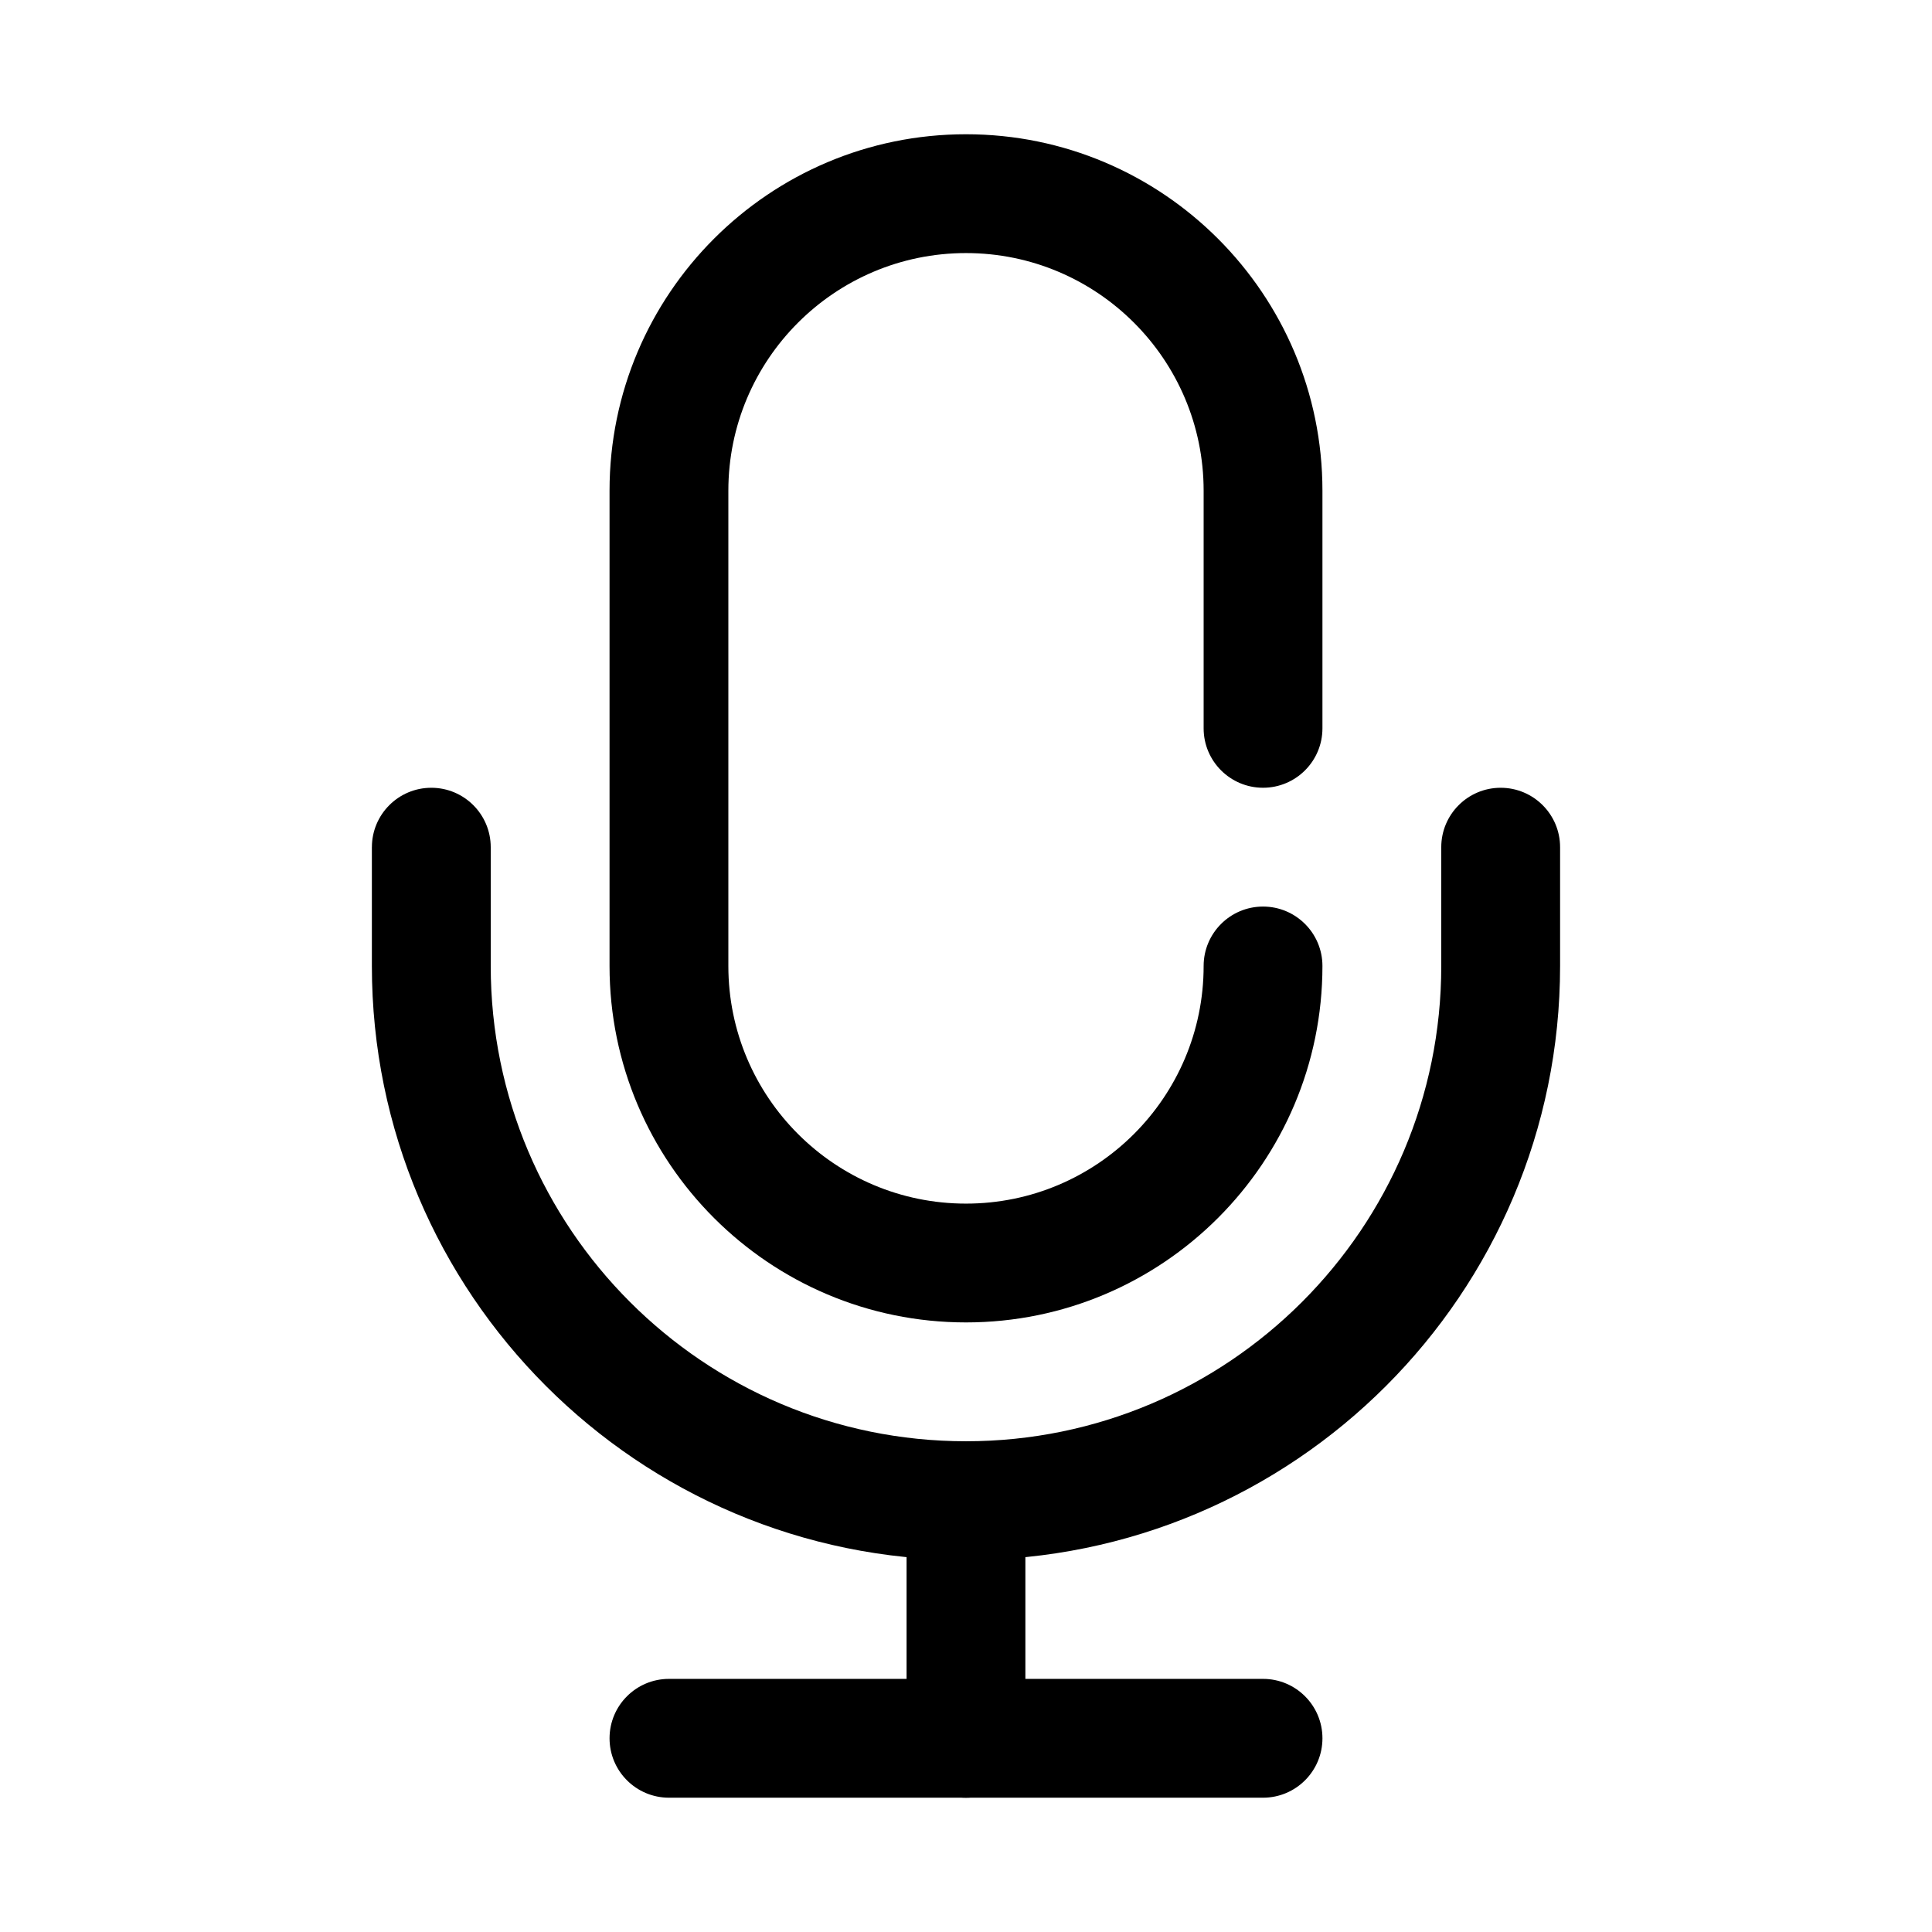
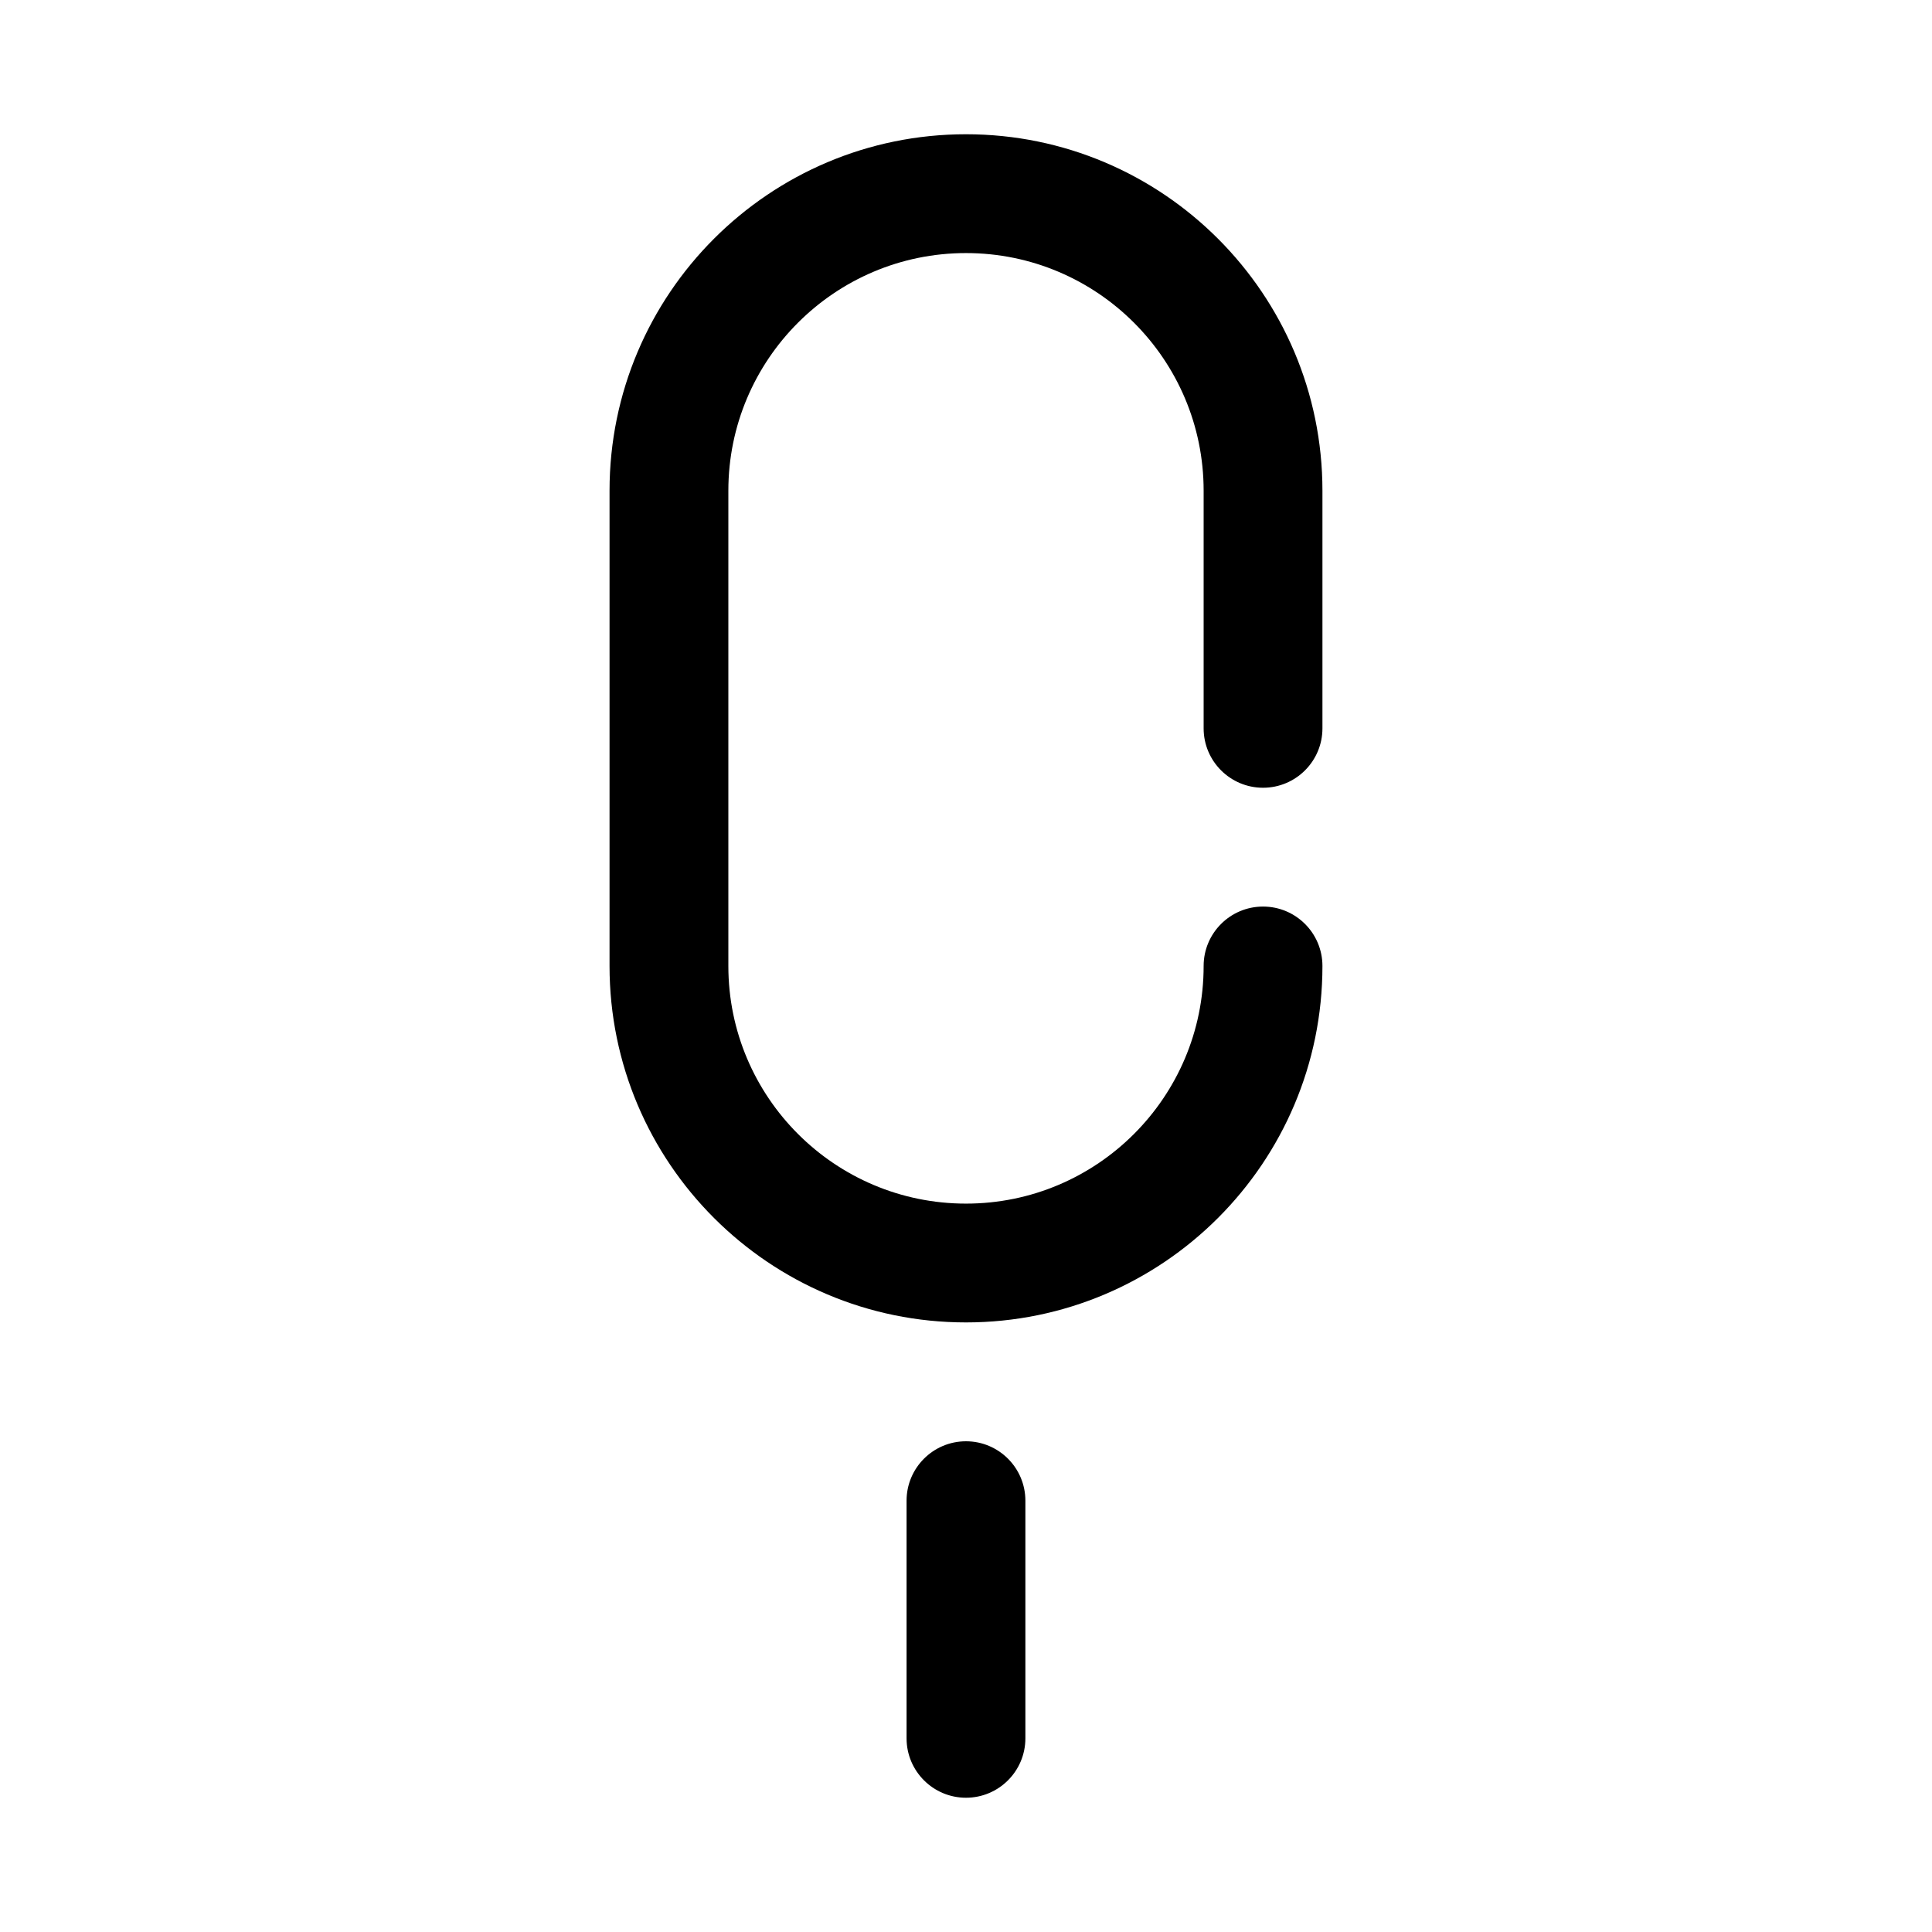
<svg xmlns="http://www.w3.org/2000/svg" fill="#000000" width="800px" height="800px" version="1.1" viewBox="144 144 512 512">
  <g fill-rule="evenodd">
    <path d="m494.46 337.02v-62.977c0-52.137-42.328-94.465-94.461-94.465s-94.465 42.328-94.465 94.465v125.95c0 52.137 42.332 94.461 94.465 94.461s94.461-42.324 94.461-94.461c0-8.691-7.055-15.746-15.742-15.746s-15.742 7.055-15.742 15.746c0 34.754-28.223 62.977-62.977 62.977-34.758 0-62.977-28.223-62.977-62.977v-125.95c0-34.754 28.219-62.977 62.977-62.977 34.754 0 62.977 28.223 62.977 62.977v62.977c0 8.691 7.055 15.742 15.742 15.742s15.742-7.051 15.742-15.742z" />
-     <path d="m242.55 368.51v31.488c0 86.887 70.547 157.44 157.45 157.44 86.895 0 157.44-70.551 157.44-157.44v-31.488c0-8.684-7.051-15.742-15.746-15.742-8.695 0-15.746 7.059-15.746 15.742v31.488c0 69.516-56.43 125.95-125.95 125.95s-125.95-56.438-125.95-125.95v-31.488c0-8.684-7.047-15.742-15.746-15.742-8.695 0-15.746 7.059-15.746 15.742z" />
-     <path d="m321.28 620.41h157.44c8.691 0 15.742-7.051 15.742-15.742s-7.051-15.746-15.742-15.746h-157.44c-8.691 0-15.742 7.055-15.742 15.746s7.051 15.742 15.742 15.742z" />
    <path d="m384.25 541.7v62.977c0 8.691 7.055 15.742 15.746 15.742 8.688 0 15.742-7.051 15.742-15.742v-62.977c0-8.691-7.055-15.746-15.742-15.746-8.691 0-15.746 7.055-15.746 15.746z" />
  </g>
</svg>